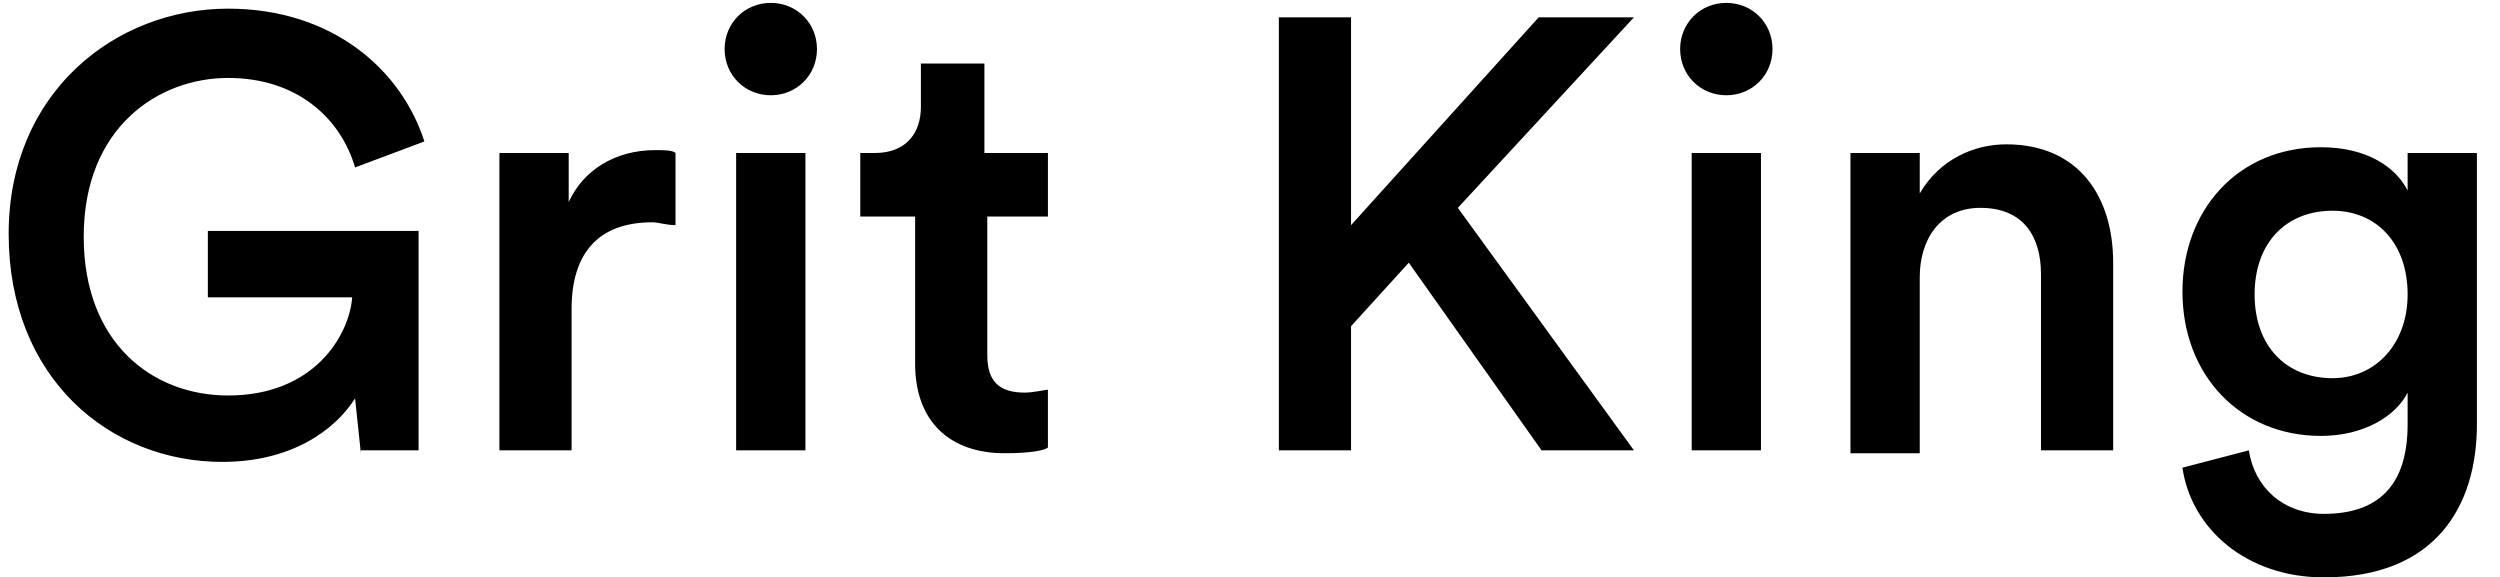
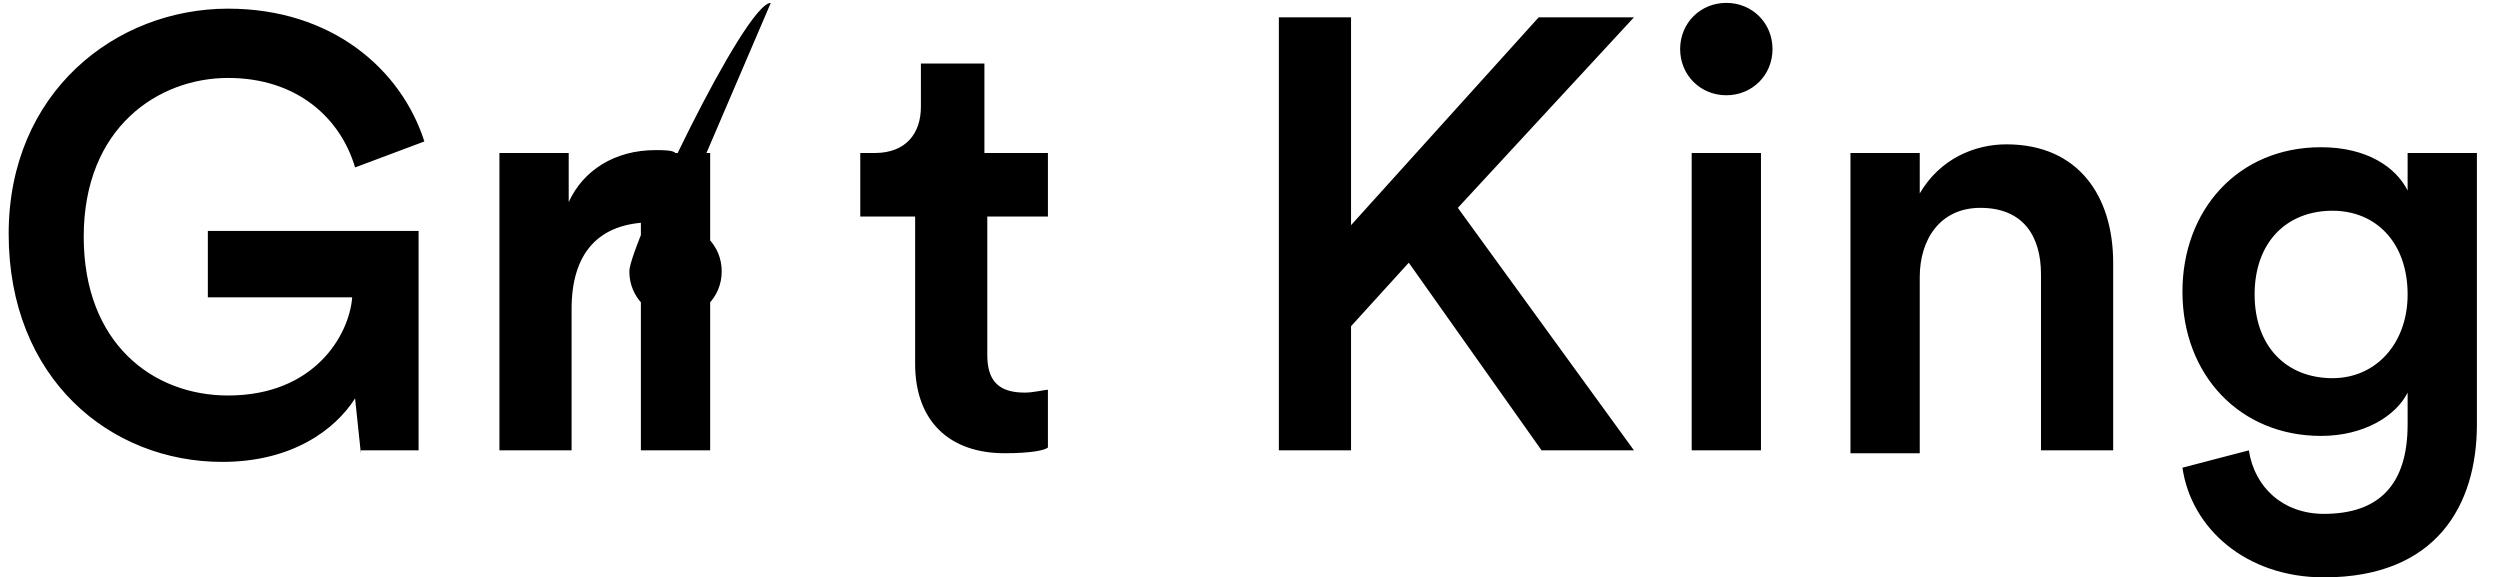
<svg xmlns="http://www.w3.org/2000/svg" xml:space="preserve" enable-background="new 0 0 86.6 20" viewBox="0 0 86.6 20">
  <g>
-     <path d="m12.5 15.7-.2-1.9c-.7 1.1-2.2 2.2-4.6 2.2C3.8 16 .3 13.1.3 8.1.3 3.2 4 .3 7.9.3c3.6 0 6 2.1 6.8 4.6l-2.4.9c-.5-1.7-2-3.1-4.4-3.1-2.4 0-5 1.7-5 5.5 0 3.7 2.4 5.5 5 5.5 3 0 4.2-2.1 4.3-3.4h-5V8h7.3v7.6h-2zM23.4 7.8c-.3 0-.6-.1-.8-.1-1.9 0-2.8 1.1-2.8 3v4.9h-2.5V5.3h2.4V7c.5-1.1 1.6-1.8 3-1.8.3 0 .6 0 .7.1v2.5zM26.7.1c.9 0 1.6.7 1.6 1.6s-.7 1.6-1.6 1.6c-.9 0-1.6-.7-1.6-1.6S25.8.1 26.7.1zm-1.2 15.6V5.3h2.4v10.3h-2.4zM34.2 5.3h2.1v2.2h-2.1v4.8c0 .9.4 1.3 1.3 1.3.3 0 .7-.1.8-.1v2c-.1.1-.6.2-1.5.2-1.9 0-3.1-1.1-3.1-3.1V7.5h-1.9V5.3h.5c1.1 0 1.6-.7 1.6-1.6V2.2h2.2v3.1zM48.8 9.1l-2 2.2v4.3h-2.5V.6h2.5v7.2L53.3.6h3.3l-6.1 6.6 6.1 8.4h-3.2l-4.6-6.5zM59.8.1c.9 0 1.6.7 1.6 1.6s-.7 1.6-1.6 1.6c-.9 0-1.6-.7-1.6-1.6S58.9.1 59.8.1zm-1.2 15.6V5.3H61v10.3h-2.4zM66.6 15.7h-2.5V5.3h2.4v1.4c.7-1.2 1.9-1.7 3-1.7 2.5 0 3.7 1.8 3.7 4.1v6.5h-2.5V9.5c0-1.3-.6-2.3-2.1-2.3-1.4 0-2.1 1.1-2.1 2.4v6.1zM77.9 15.6c.2 1.3 1.2 2.2 2.6 2.2 1.9 0 2.9-1 2.9-3.1v-1.1c-.4.8-1.5 1.5-3 1.5-2.8 0-4.8-2.1-4.8-5 0-2.8 1.9-5 4.8-5 1.6 0 2.6.7 3 1.5V5.3h2.4v9.4c0 2.8-1.4 5.3-5.3 5.3-2.7 0-4.6-1.7-4.9-3.8l2.3-.6zm5.5-5.4c0-1.8-1.1-2.9-2.6-2.9-1.6 0-2.7 1.1-2.7 2.9 0 1.8 1.1 2.9 2.7 2.9 1.5 0 2.6-1.2 2.6-2.9z" />
+     <path d="m12.5 15.7-.2-1.9c-.7 1.1-2.2 2.2-4.6 2.2C3.8 16 .3 13.1.3 8.1.3 3.2 4 .3 7.9.3c3.6 0 6 2.1 6.8 4.6l-2.4.9c-.5-1.7-2-3.1-4.4-3.1-2.4 0-5 1.7-5 5.5 0 3.7 2.4 5.5 5 5.5 3 0 4.2-2.1 4.3-3.4h-5V8h7.3v7.6h-2zM23.4 7.8c-.3 0-.6-.1-.8-.1-1.9 0-2.8 1.1-2.8 3v4.9h-2.5V5.3h2.4V7c.5-1.1 1.6-1.8 3-1.8.3 0 .6 0 .7.1v2.5zc.9 0 1.6.7 1.6 1.6s-.7 1.6-1.6 1.6c-.9 0-1.6-.7-1.6-1.6S25.8.1 26.7.1zm-1.2 15.6V5.3h2.4v10.3h-2.4zM34.2 5.3h2.1v2.2h-2.1v4.8c0 .9.4 1.3 1.3 1.3.3 0 .7-.1.8-.1v2c-.1.1-.6.2-1.5.2-1.9 0-3.1-1.1-3.1-3.1V7.5h-1.9V5.3h.5c1.1 0 1.6-.7 1.6-1.6V2.2h2.2v3.1zM48.8 9.1l-2 2.2v4.3h-2.5V.6h2.5v7.2L53.3.6h3.3l-6.1 6.6 6.1 8.4h-3.2l-4.6-6.5zM59.8.1c.9 0 1.6.7 1.6 1.6s-.7 1.6-1.6 1.6c-.9 0-1.6-.7-1.6-1.6S58.9.1 59.8.1zm-1.2 15.6V5.3H61v10.3h-2.4zM66.6 15.7h-2.5V5.3h2.4v1.4c.7-1.2 1.9-1.7 3-1.7 2.5 0 3.7 1.8 3.7 4.1v6.5h-2.5V9.5c0-1.3-.6-2.3-2.1-2.3-1.4 0-2.1 1.1-2.1 2.4v6.1zM77.9 15.6c.2 1.3 1.2 2.2 2.6 2.2 1.9 0 2.9-1 2.9-3.1v-1.1c-.4.8-1.5 1.5-3 1.5-2.8 0-4.8-2.1-4.8-5 0-2.8 1.9-5 4.8-5 1.6 0 2.6.7 3 1.5V5.3h2.4v9.4c0 2.8-1.4 5.3-5.3 5.3-2.7 0-4.6-1.7-4.9-3.8l2.3-.6zm5.5-5.4c0-1.8-1.1-2.9-2.6-2.9-1.6 0-2.7 1.1-2.7 2.9 0 1.8 1.1 2.9 2.7 2.9 1.5 0 2.6-1.2 2.6-2.9z" />
  </g>
</svg>